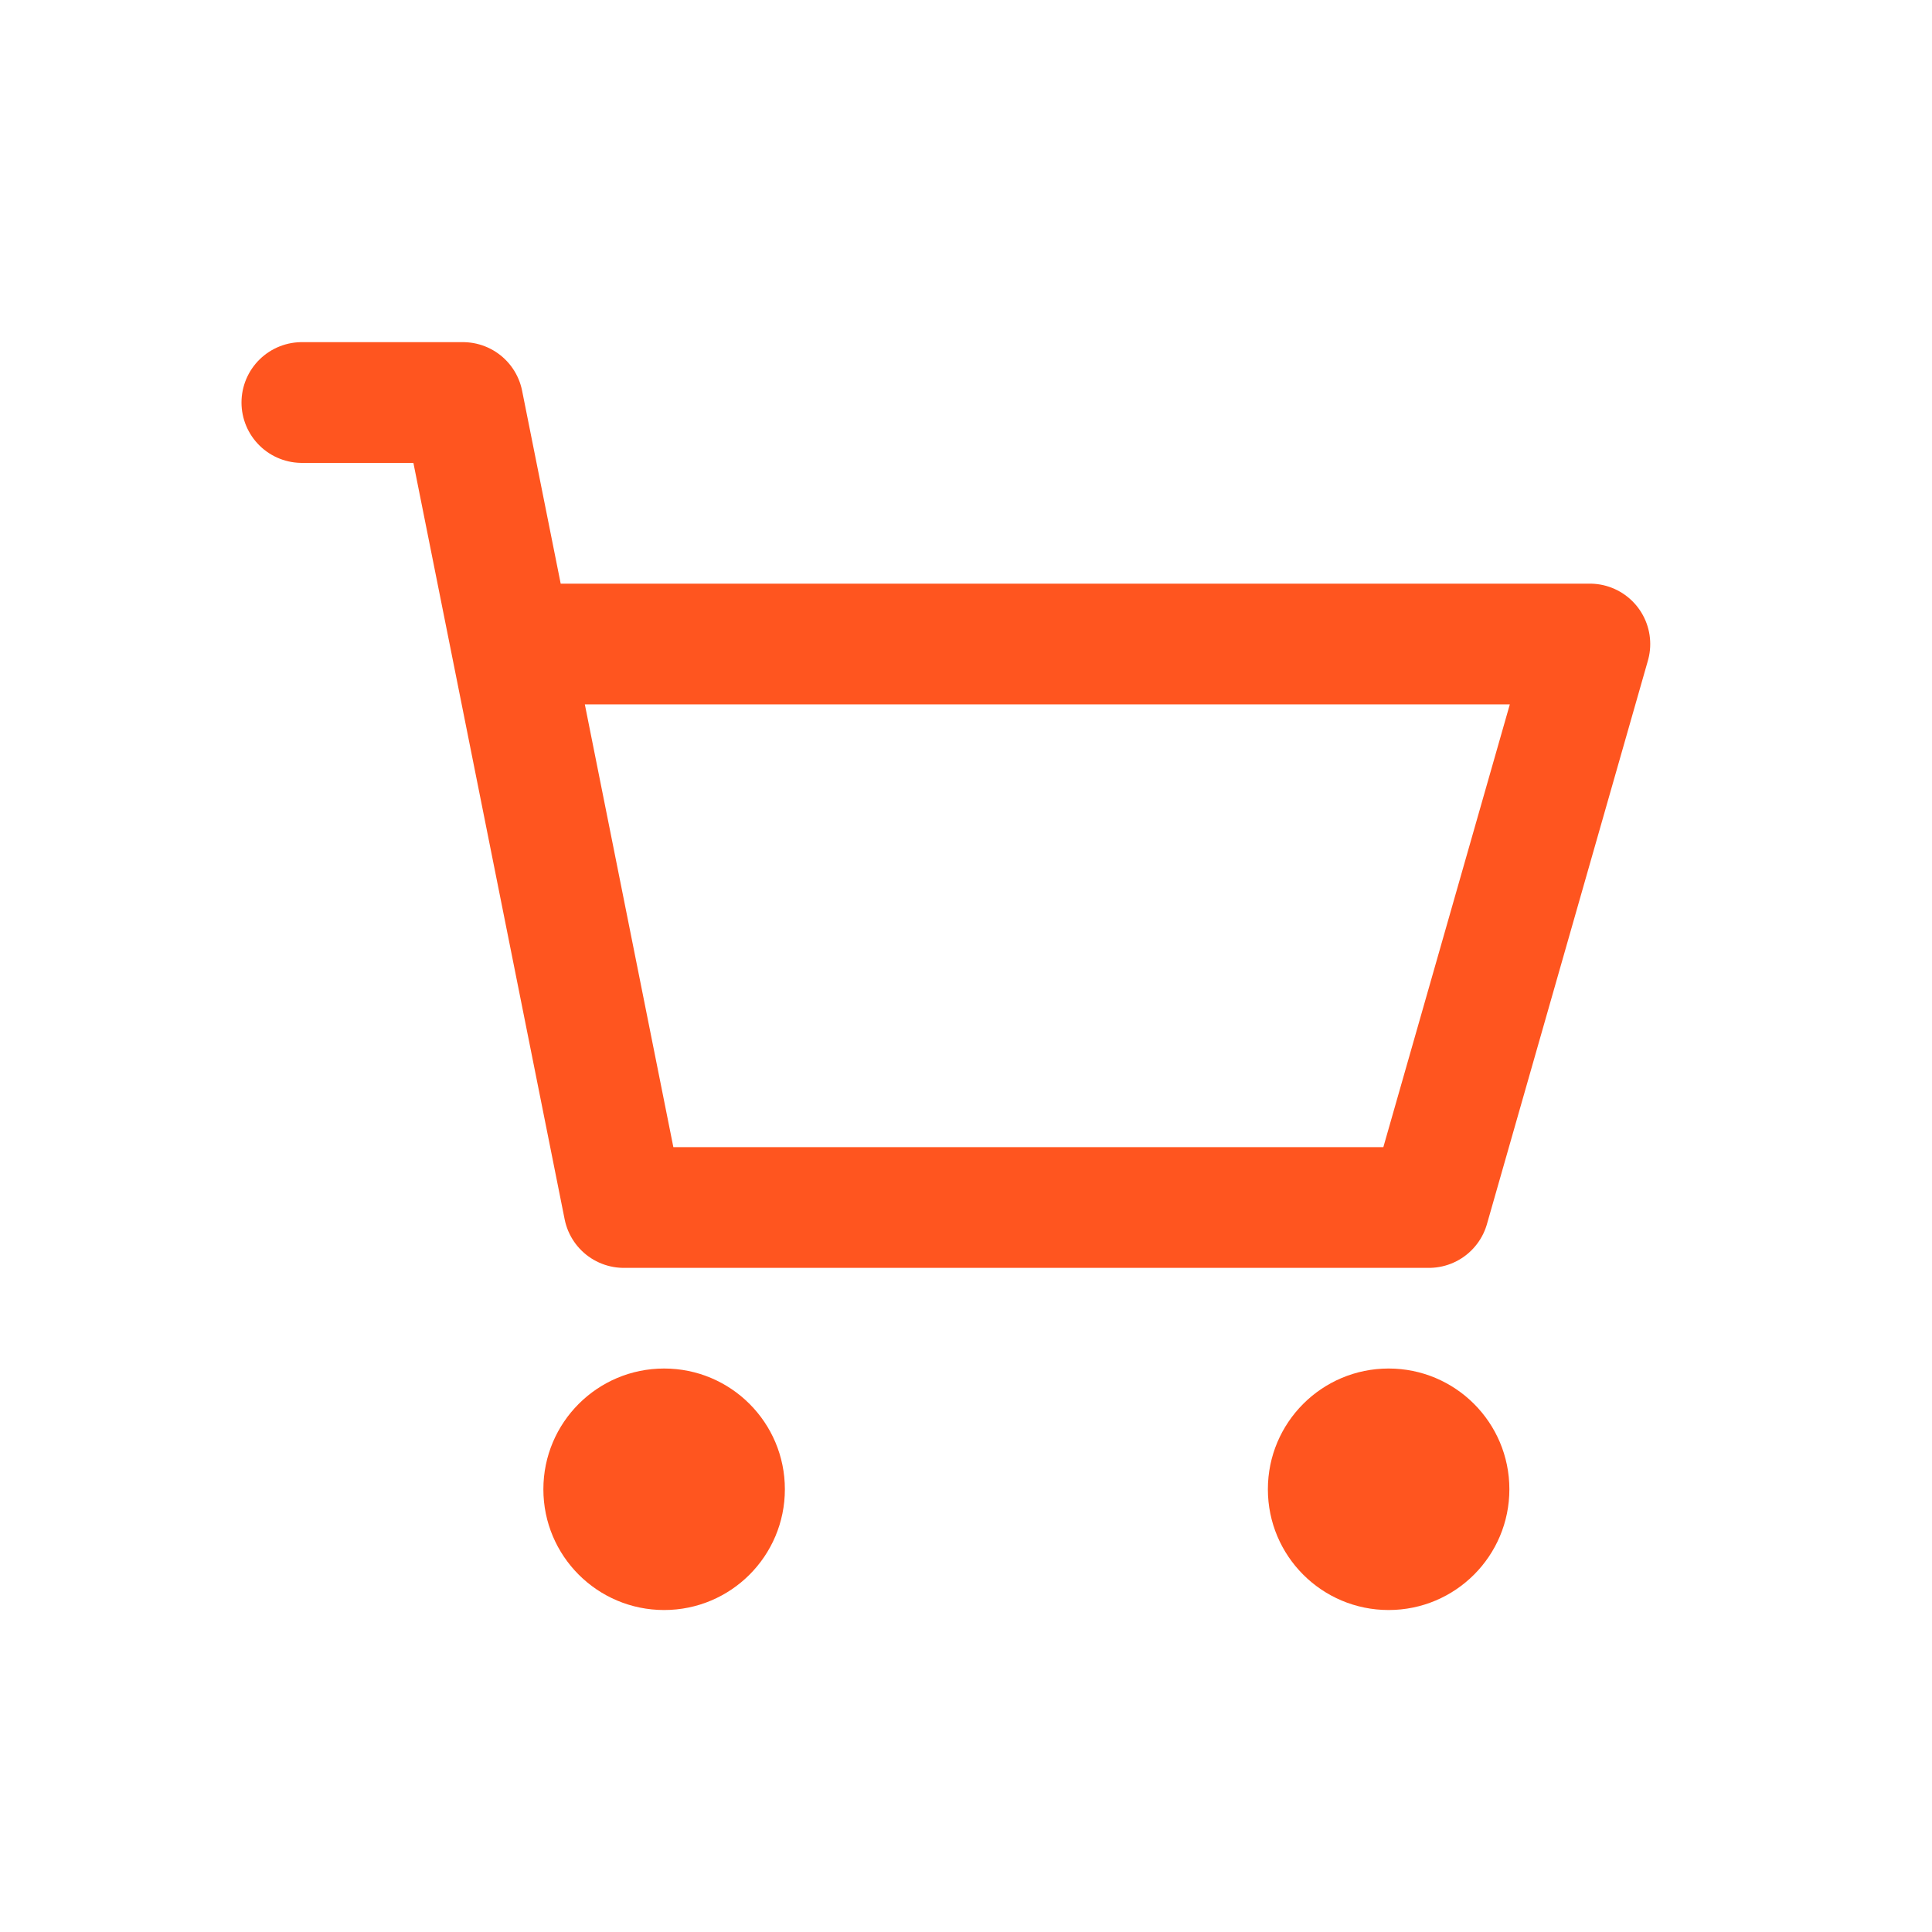
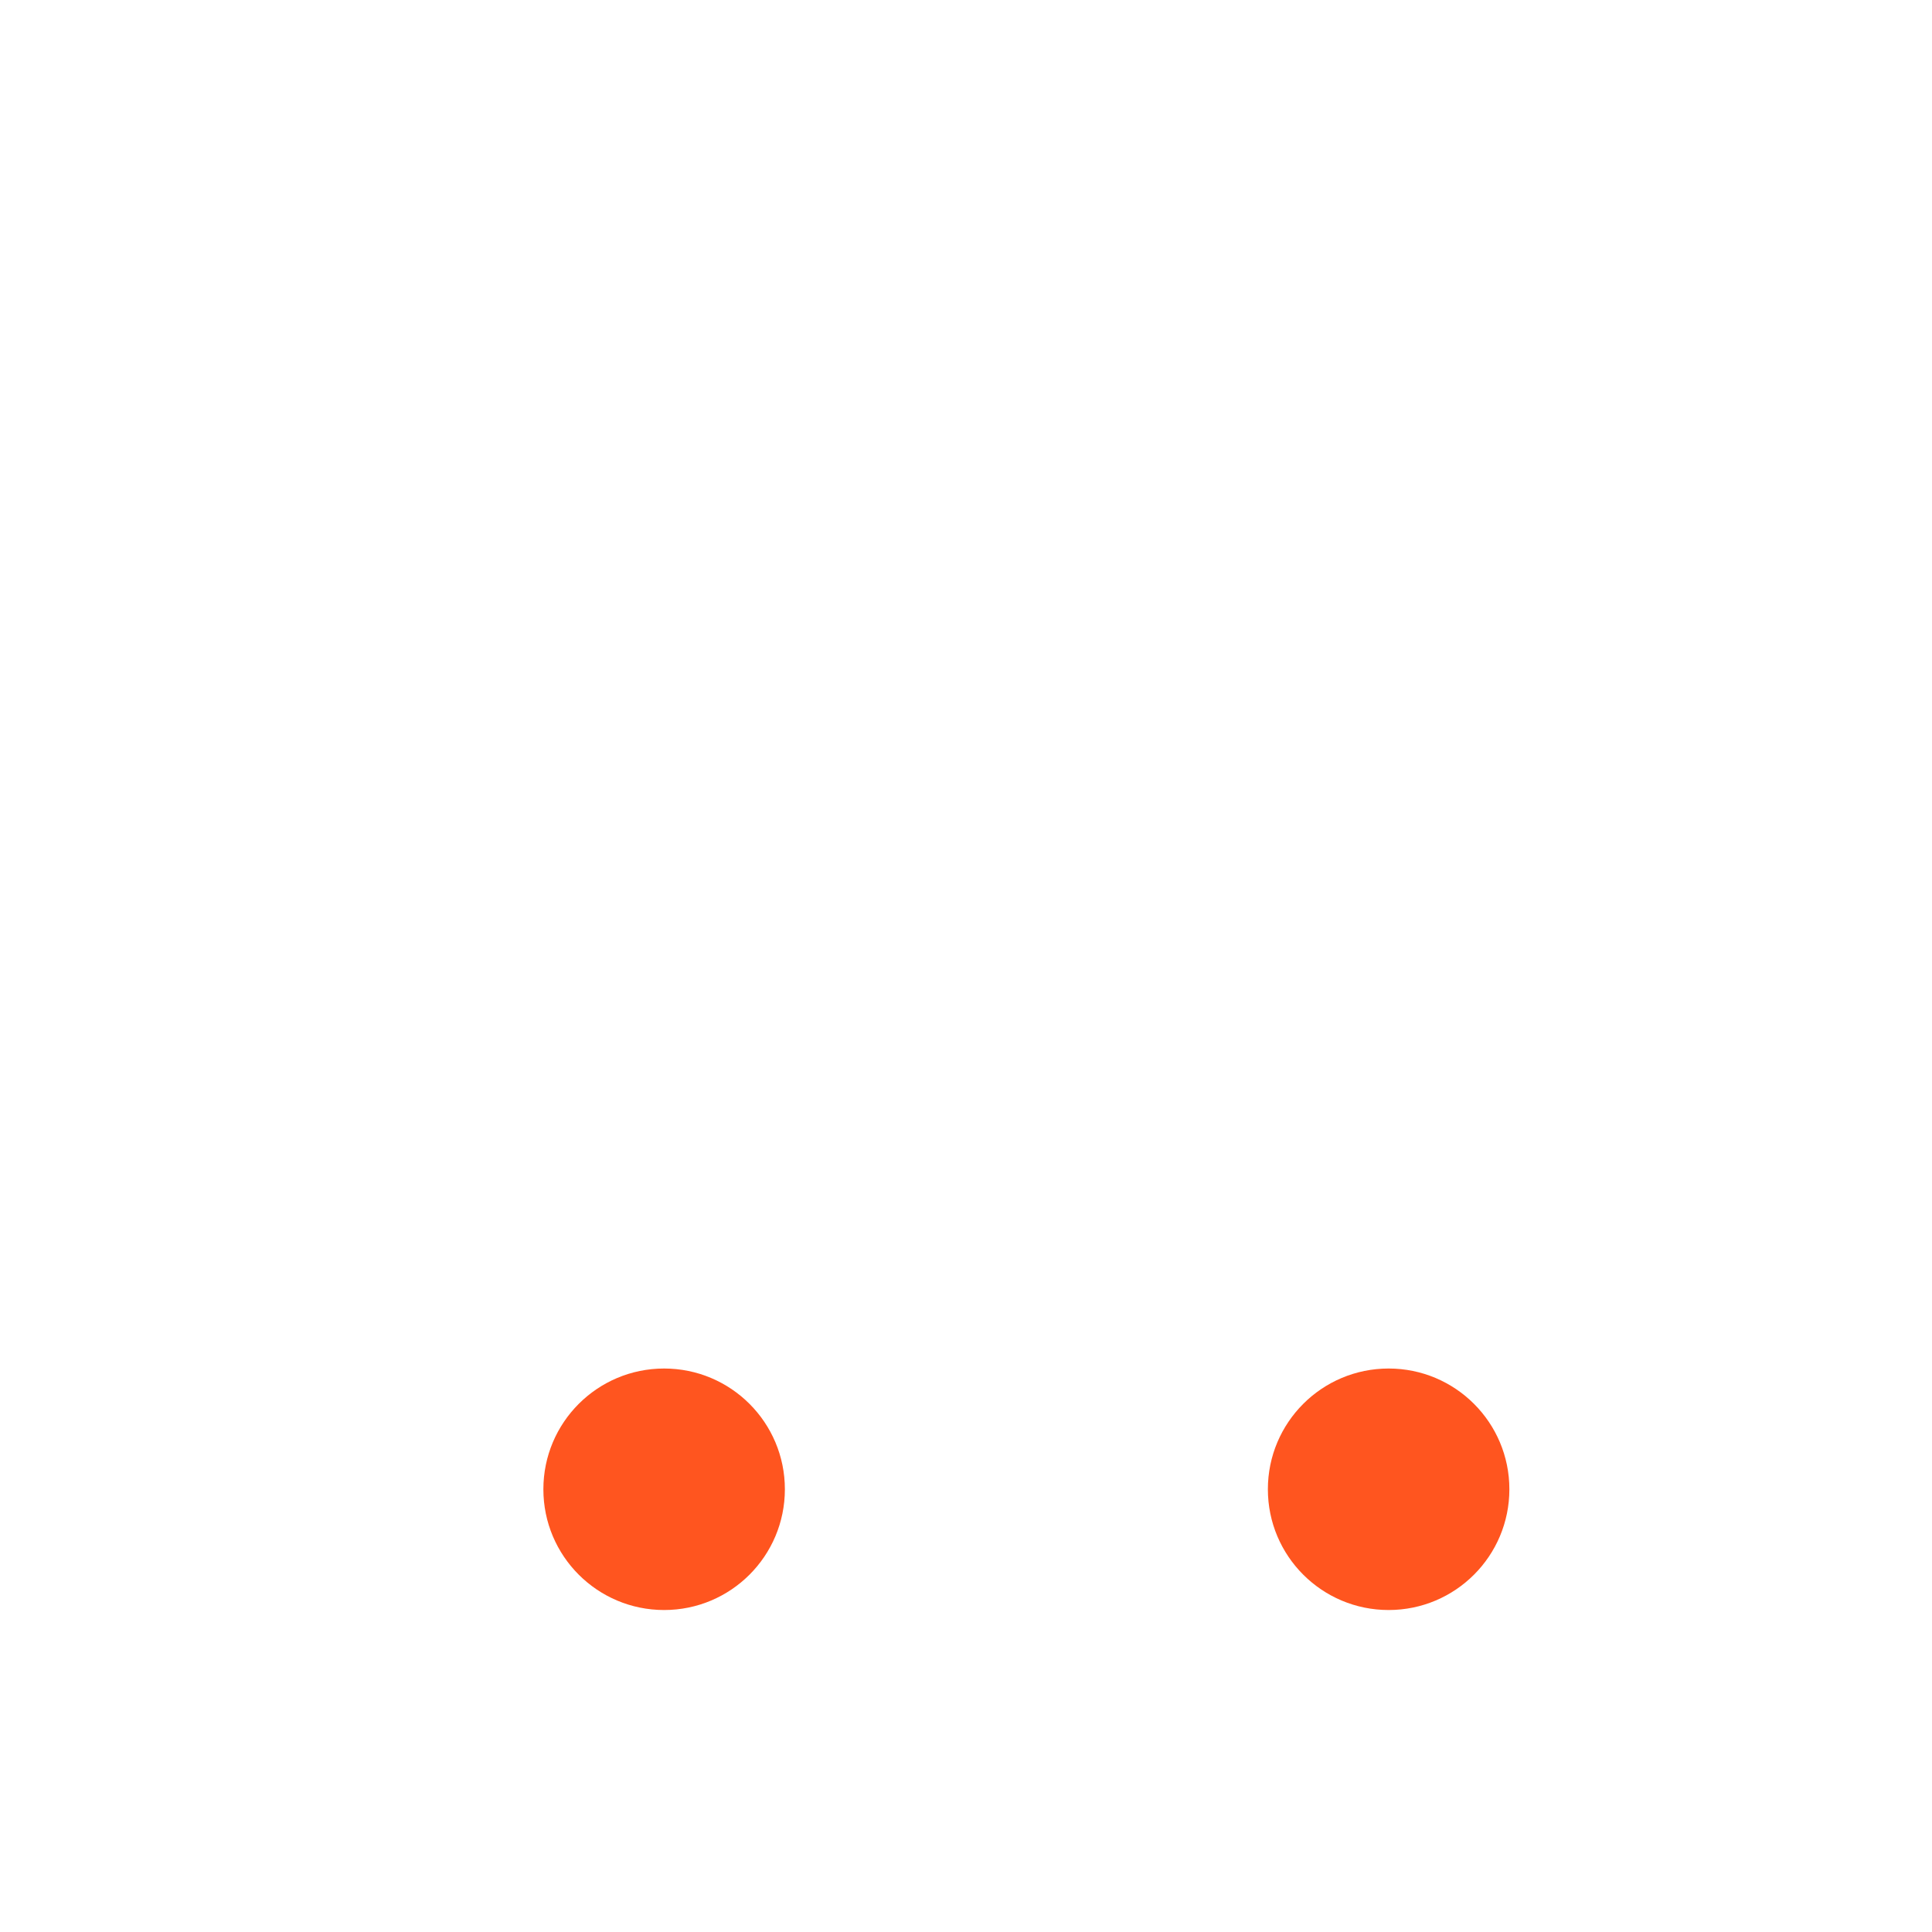
<svg xmlns="http://www.w3.org/2000/svg" width="32" height="32" viewBox="0 0 32 32" fill="none">
  <path d="M11 26.667C12.105 26.667 13 25.772 13 24.667C13 23.562 12.105 22.667 11 22.667C9.895 22.667 9 23.562 9 24.667C9 25.772 9.895 26.667 11 26.667Z" fill="#FF551F" />
  <path d="M23 26.667C24.105 26.667 25 25.772 25 24.667C25 23.562 24.105 22.667 23 22.667C21.895 22.667 21 23.562 21 24.667C21 25.772 21.895 26.667 23 26.667Z" fill="#FF551F" />
-   <path d="M5 6.667H7.667L8.467 10.667M8.467 10.667L10.333 20H23.667L26.333 10.667H8.467Z" stroke="#FF551F" stroke-width="2" stroke-linecap="round" stroke-linejoin="round" />
</svg>